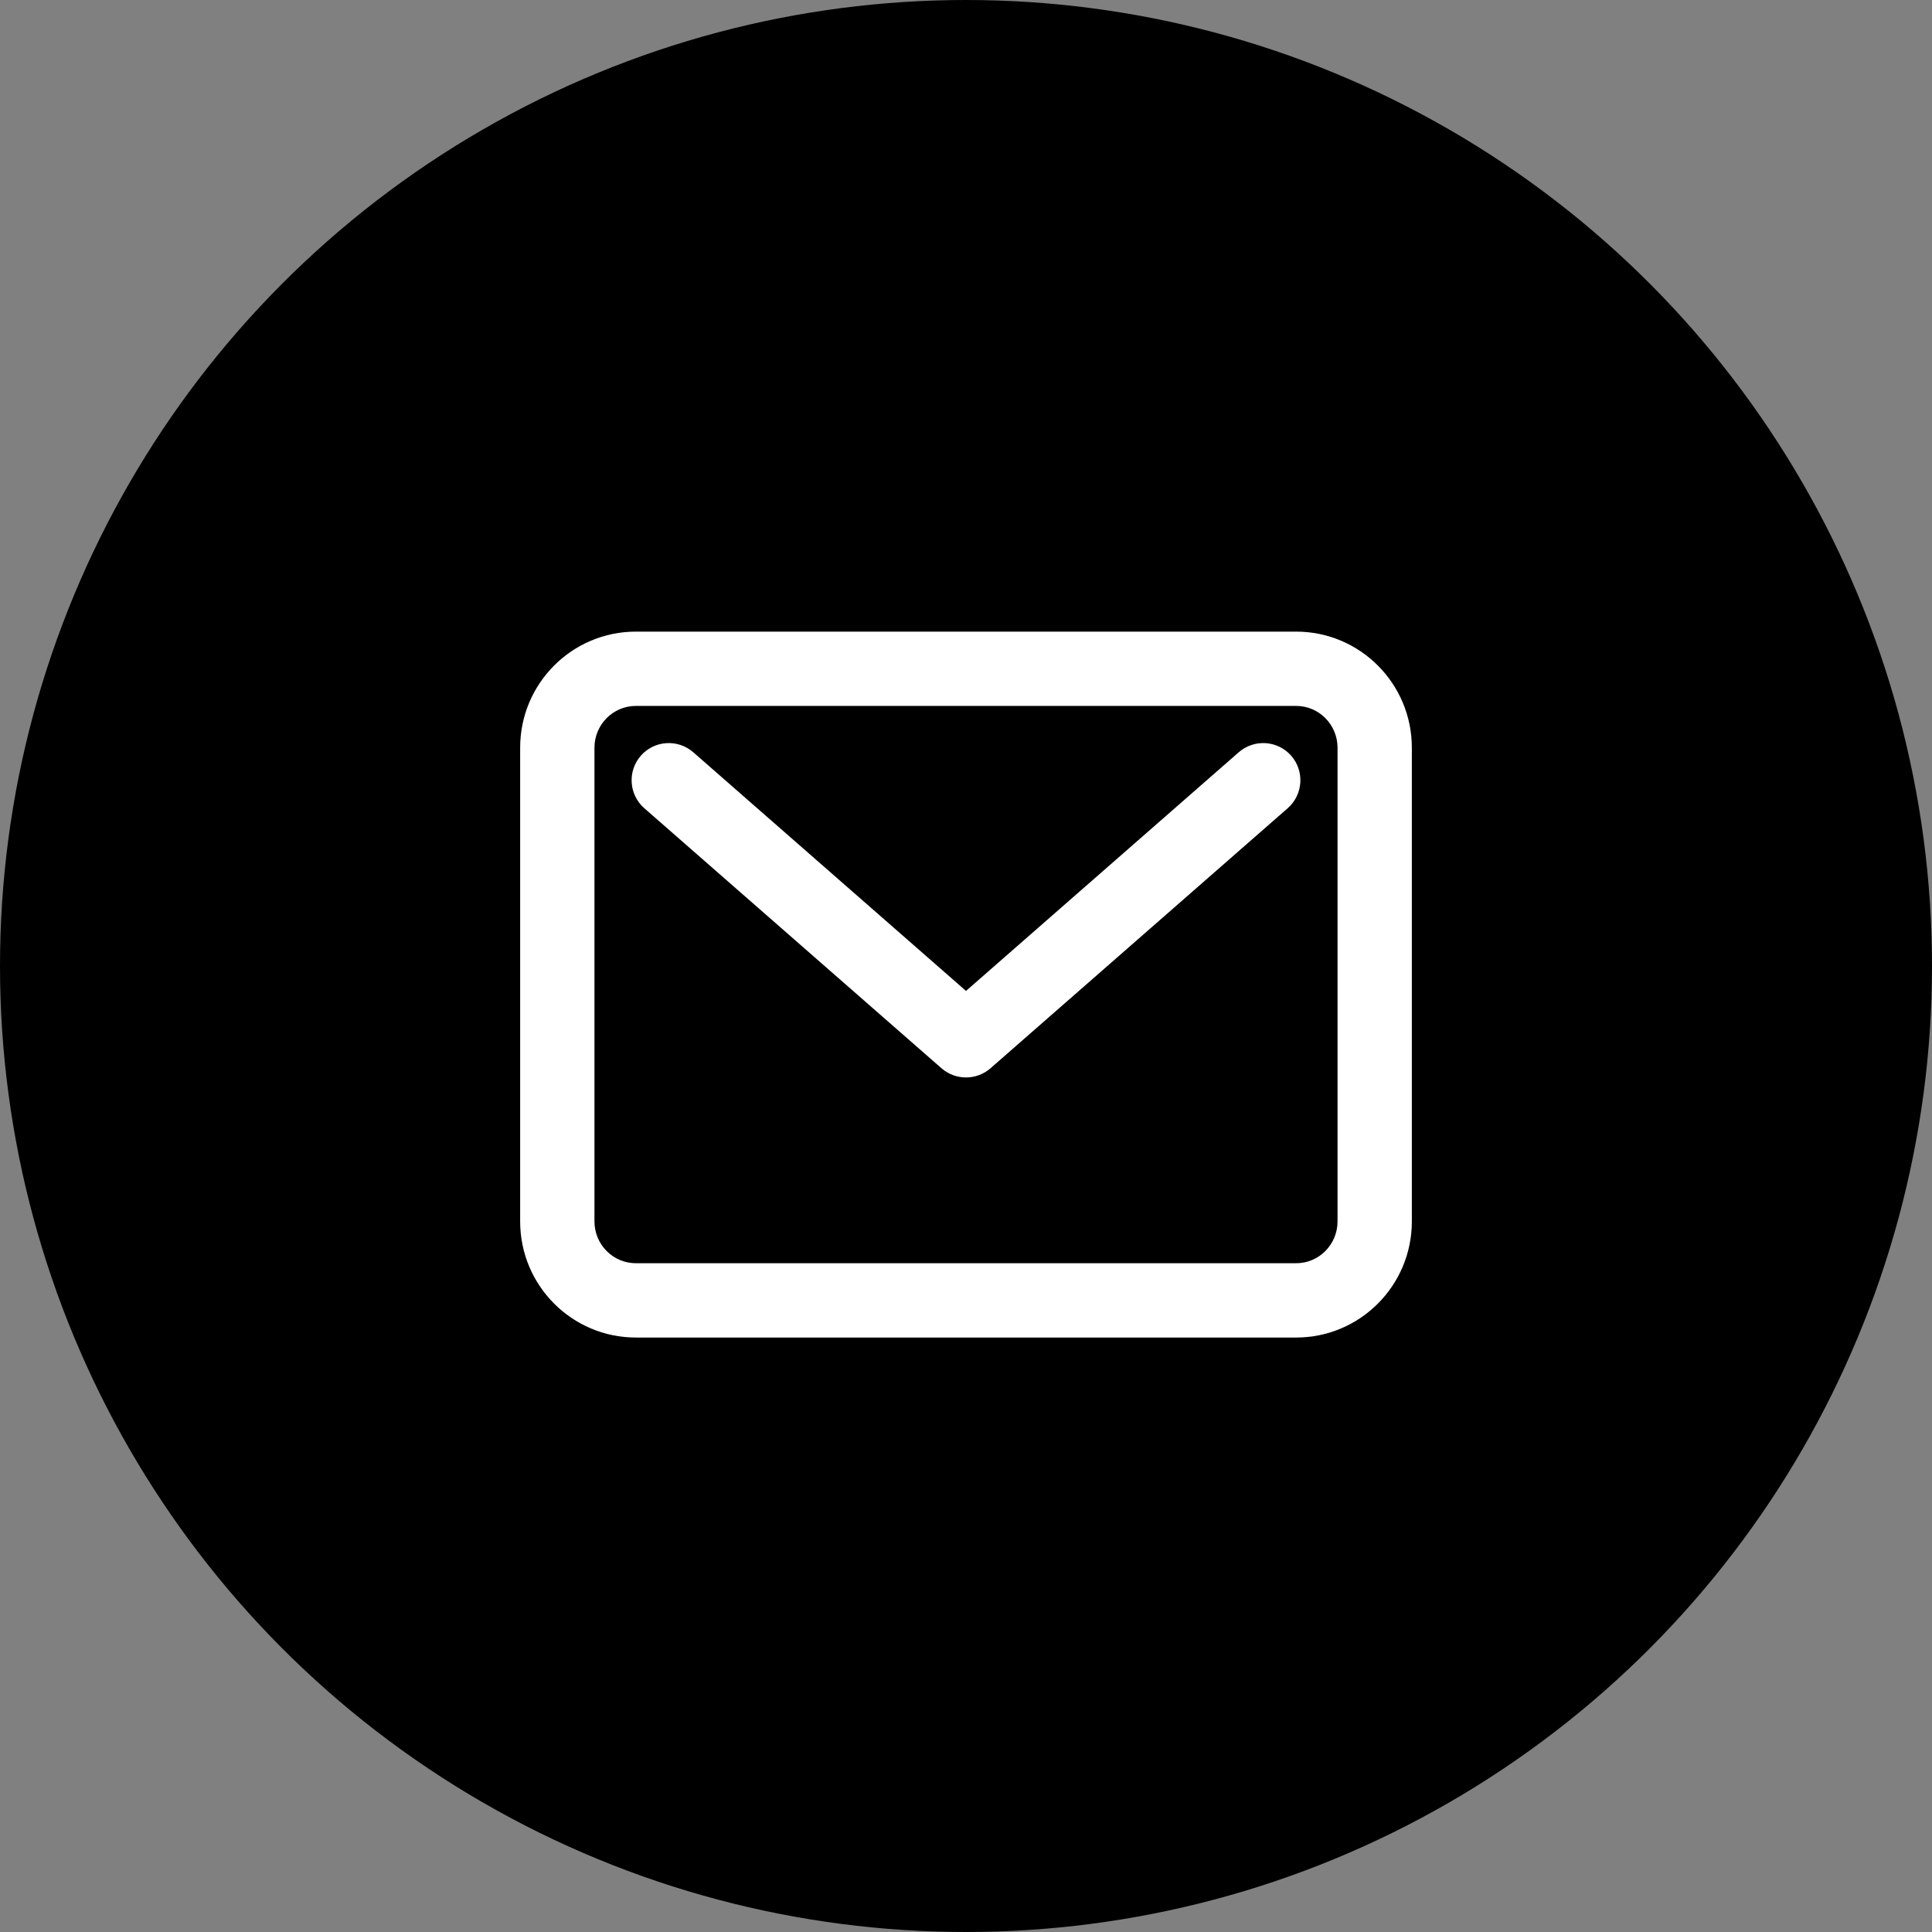
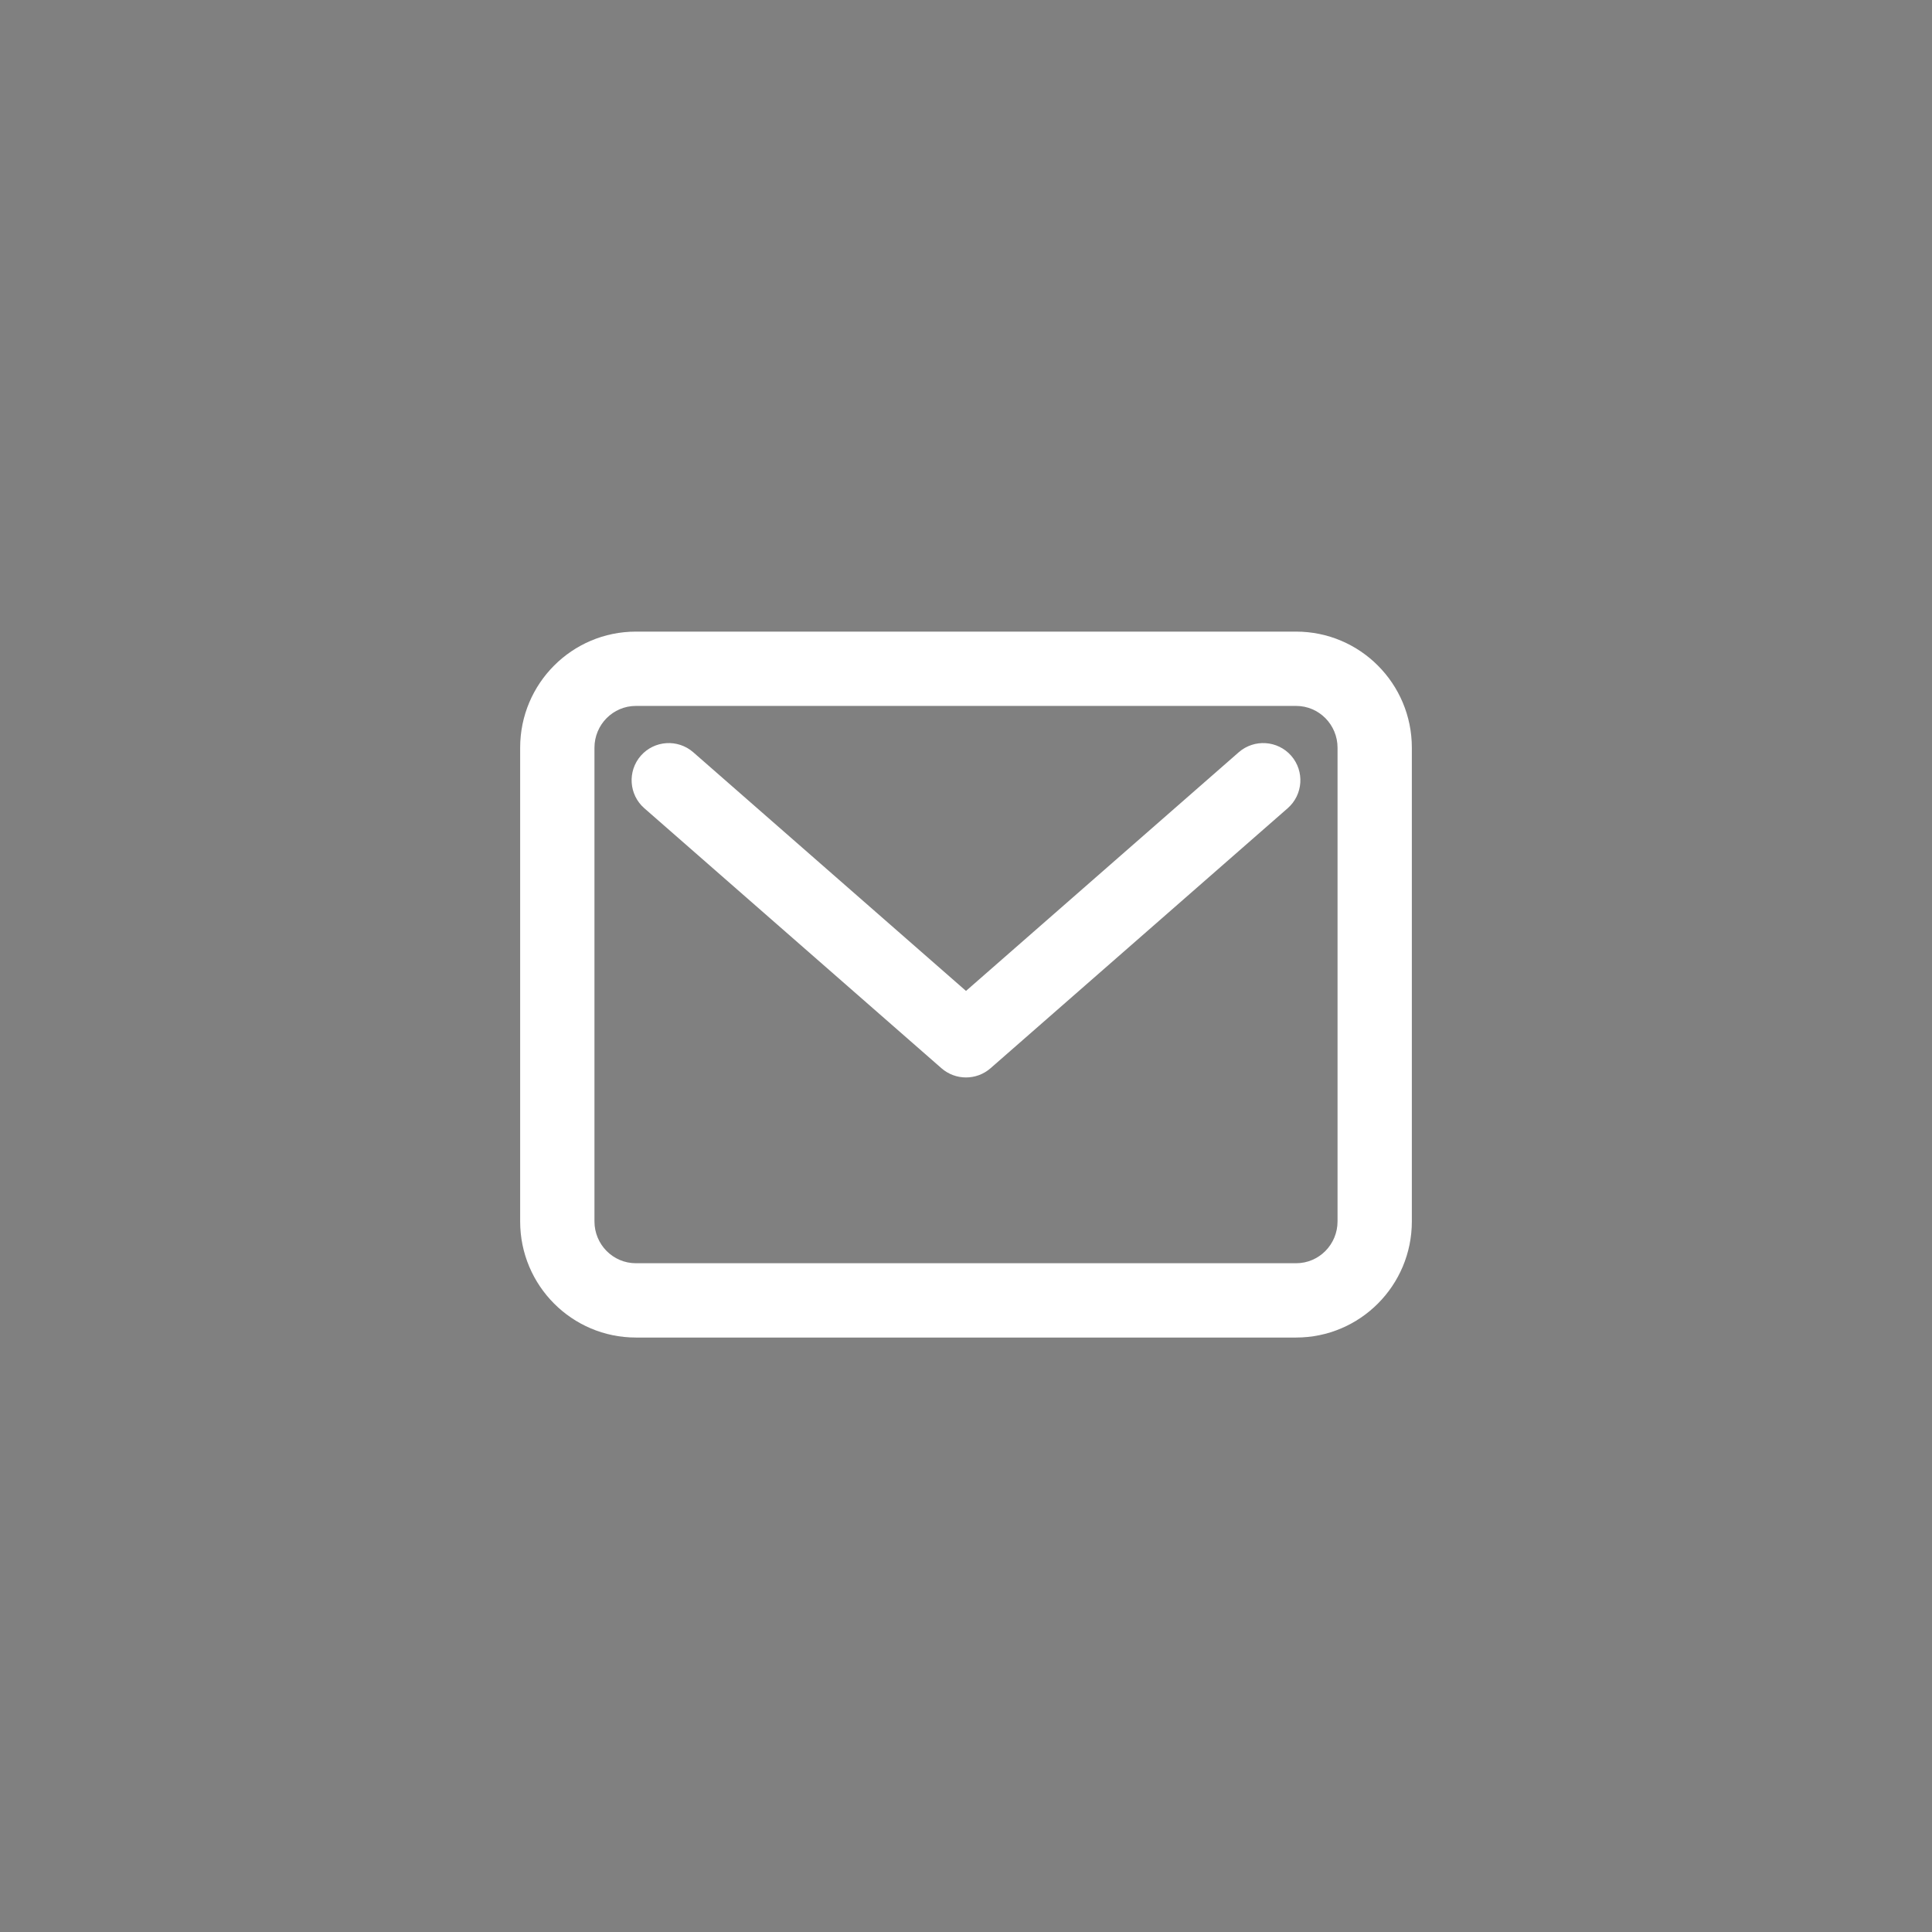
<svg xmlns="http://www.w3.org/2000/svg" width="100%" height="100%" viewBox="0 0 52 52" xml:space="preserve" style="fill-rule:evenodd;clip-rule:evenodd;stroke-linejoin:round;stroke-miterlimit:2;">
  <rect x="0" y="0" width="52" height="52" fill="#808080" stroke="none" />
-   <circle cx="26" cy="26" r="26" />
  <path d="M34.885,17L17.115,17C15.396,17 14,18.398 14,20.125L14,32.875C14,34.602 15.396,36 17.115,36L34.885,36C36.604,36 38,34.602 38,32.875L38,20.125C38,18.398 36.604,17 34.885,17ZM34.885,19C35.502,19 36,19.505 36,20.125L36,32.875C36,33.495 35.502,34 34.885,34L17.115,34C16.498,34 16,33.495 16,32.875L16,20.125C16,19.505 16.498,19 17.115,19L34.885,19ZM17.341,21.753L25.341,28.753C25.719,29.082 26.281,29.082 26.659,28.753L34.659,21.753C35.074,21.389 35.116,20.757 34.753,20.341C34.389,19.926 33.757,19.884 33.341,20.247L26,26.671L18.659,20.247C18.243,19.884 17.611,19.926 17.247,20.341C16.884,20.757 16.926,21.389 17.341,21.753Z" style="fill:white;" />
</svg>